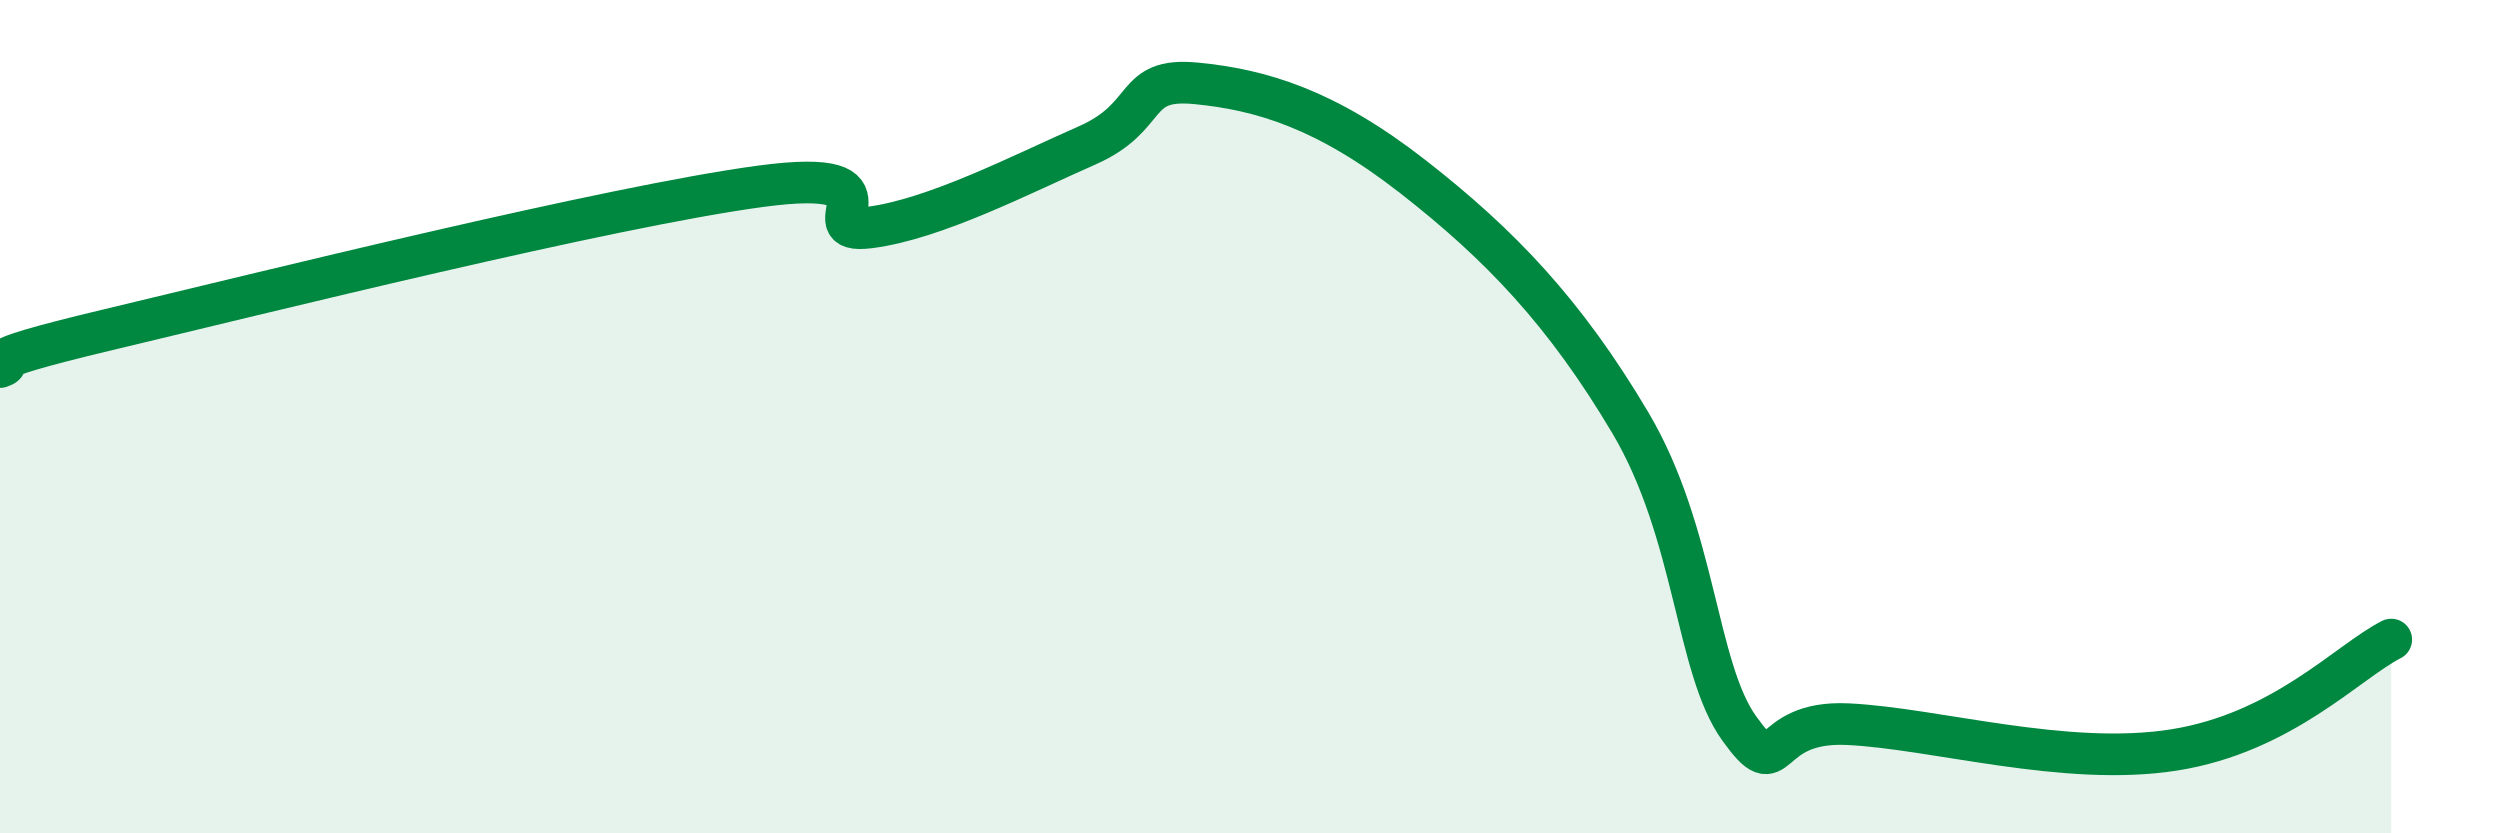
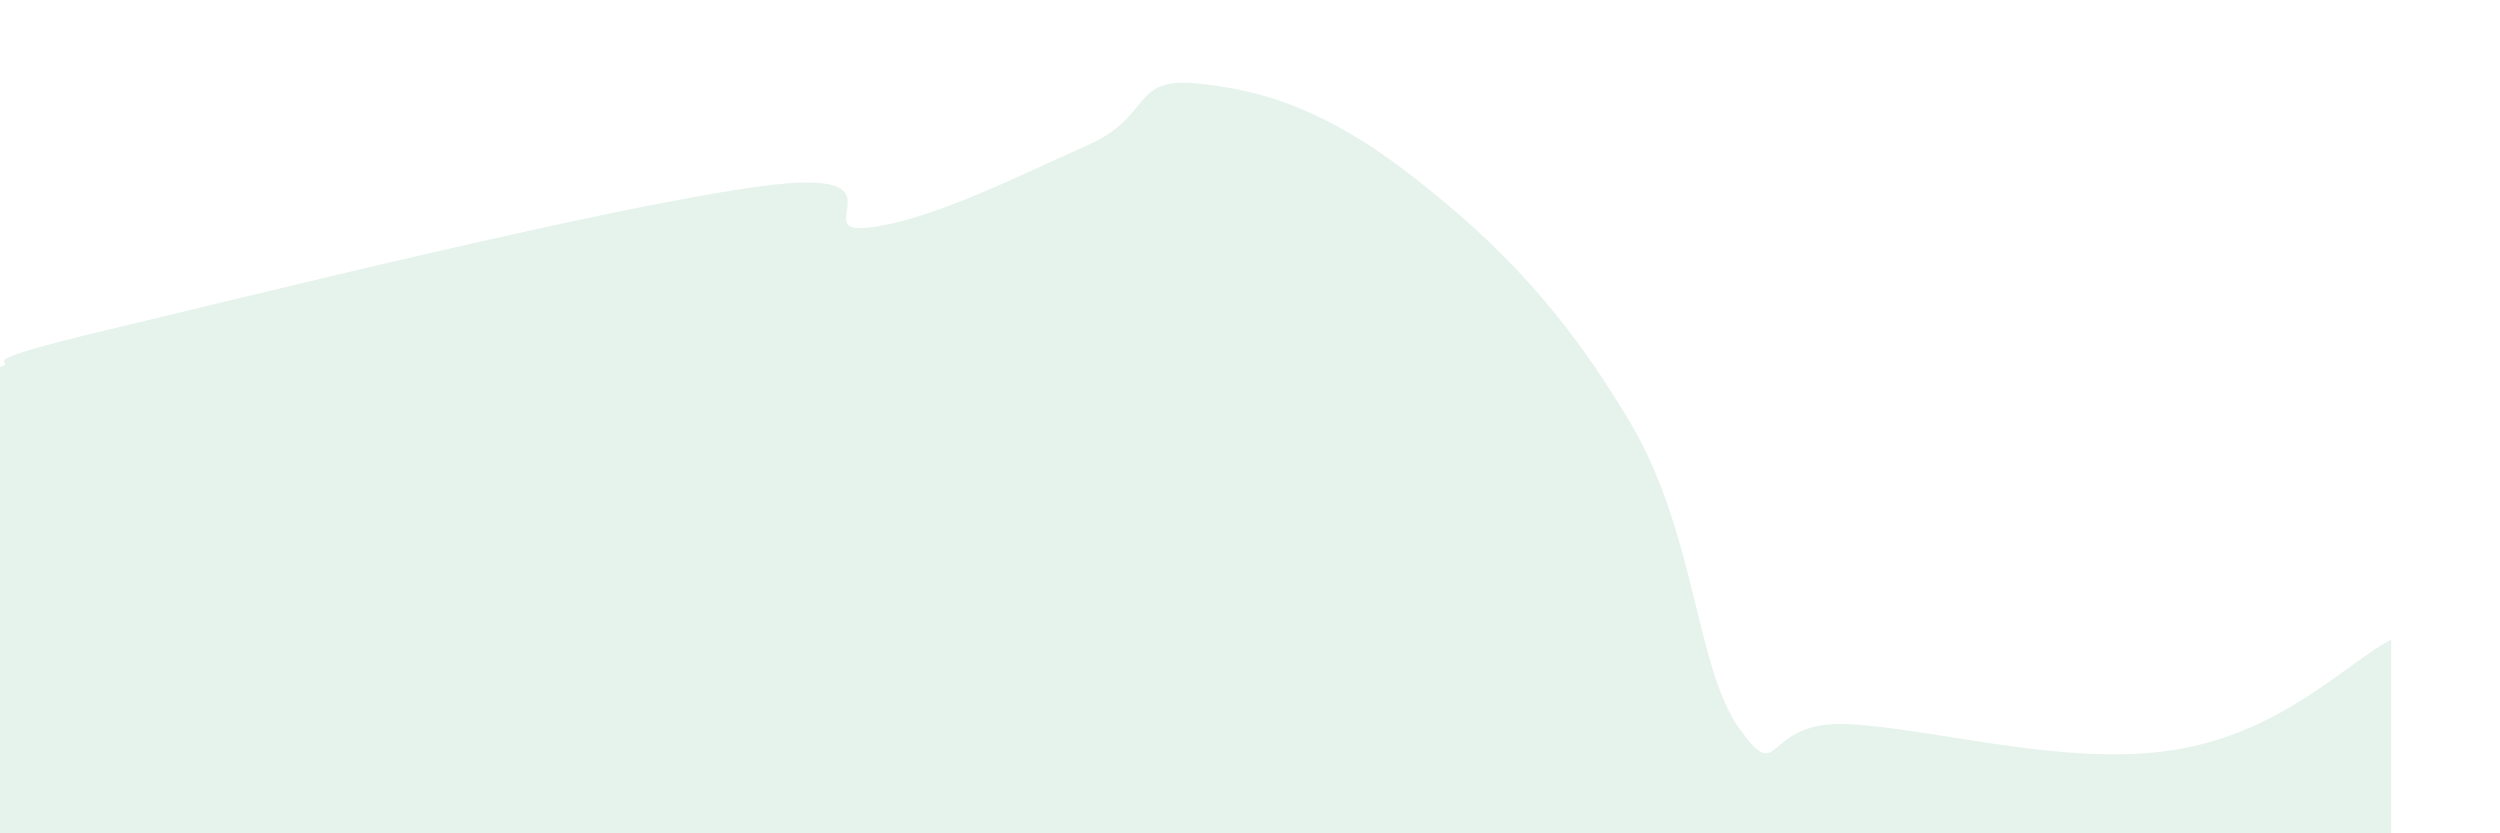
<svg xmlns="http://www.w3.org/2000/svg" width="60" height="20" viewBox="0 0 60 20">
  <path d="M 0,8.81 C 0.52,8.63 -1.04,8.78 2.61,7.91 C 6.26,7.04 14.61,4.96 18.26,4.47 C 21.91,3.98 19.3,5.66 20.87,5.46 C 22.44,5.26 24.52,4.18 26.09,3.49 C 27.66,2.8 27.14,1.85 28.7,2 C 30.26,2.15 31.82,2.61 33.91,4.24 C 36,5.87 37.56,7.5 39.13,10.15 C 40.7,12.8 40.7,16.03 41.74,17.48 C 42.78,18.93 42.26,17.28 44.35,17.38 C 46.44,17.48 49.56,18.41 52.17,18 C 54.78,17.59 56.35,15.88 57.39,15.35L57.39 20L0 20Z" fill="#008740" opacity="0.1" stroke-linecap="round" stroke-linejoin="round" />
-   <path d="M 0,8.81 C 0.52,8.63 -1.04,8.78 2.61,7.91 C 6.26,7.04 14.61,4.96 18.26,4.47 C 21.91,3.98 19.3,5.66 20.87,5.46 C 22.44,5.26 24.52,4.18 26.09,3.49 C 27.66,2.8 27.14,1.85 28.7,2 C 30.26,2.15 31.82,2.61 33.91,4.24 C 36,5.87 37.56,7.5 39.13,10.15 C 40.7,12.8 40.7,16.03 41.74,17.48 C 42.78,18.93 42.26,17.28 44.35,17.38 C 46.44,17.48 49.56,18.41 52.17,18 C 54.78,17.59 56.35,15.88 57.39,15.35" stroke="#008740" stroke-width="1" fill="none" stroke-linecap="round" stroke-linejoin="round" />
</svg>